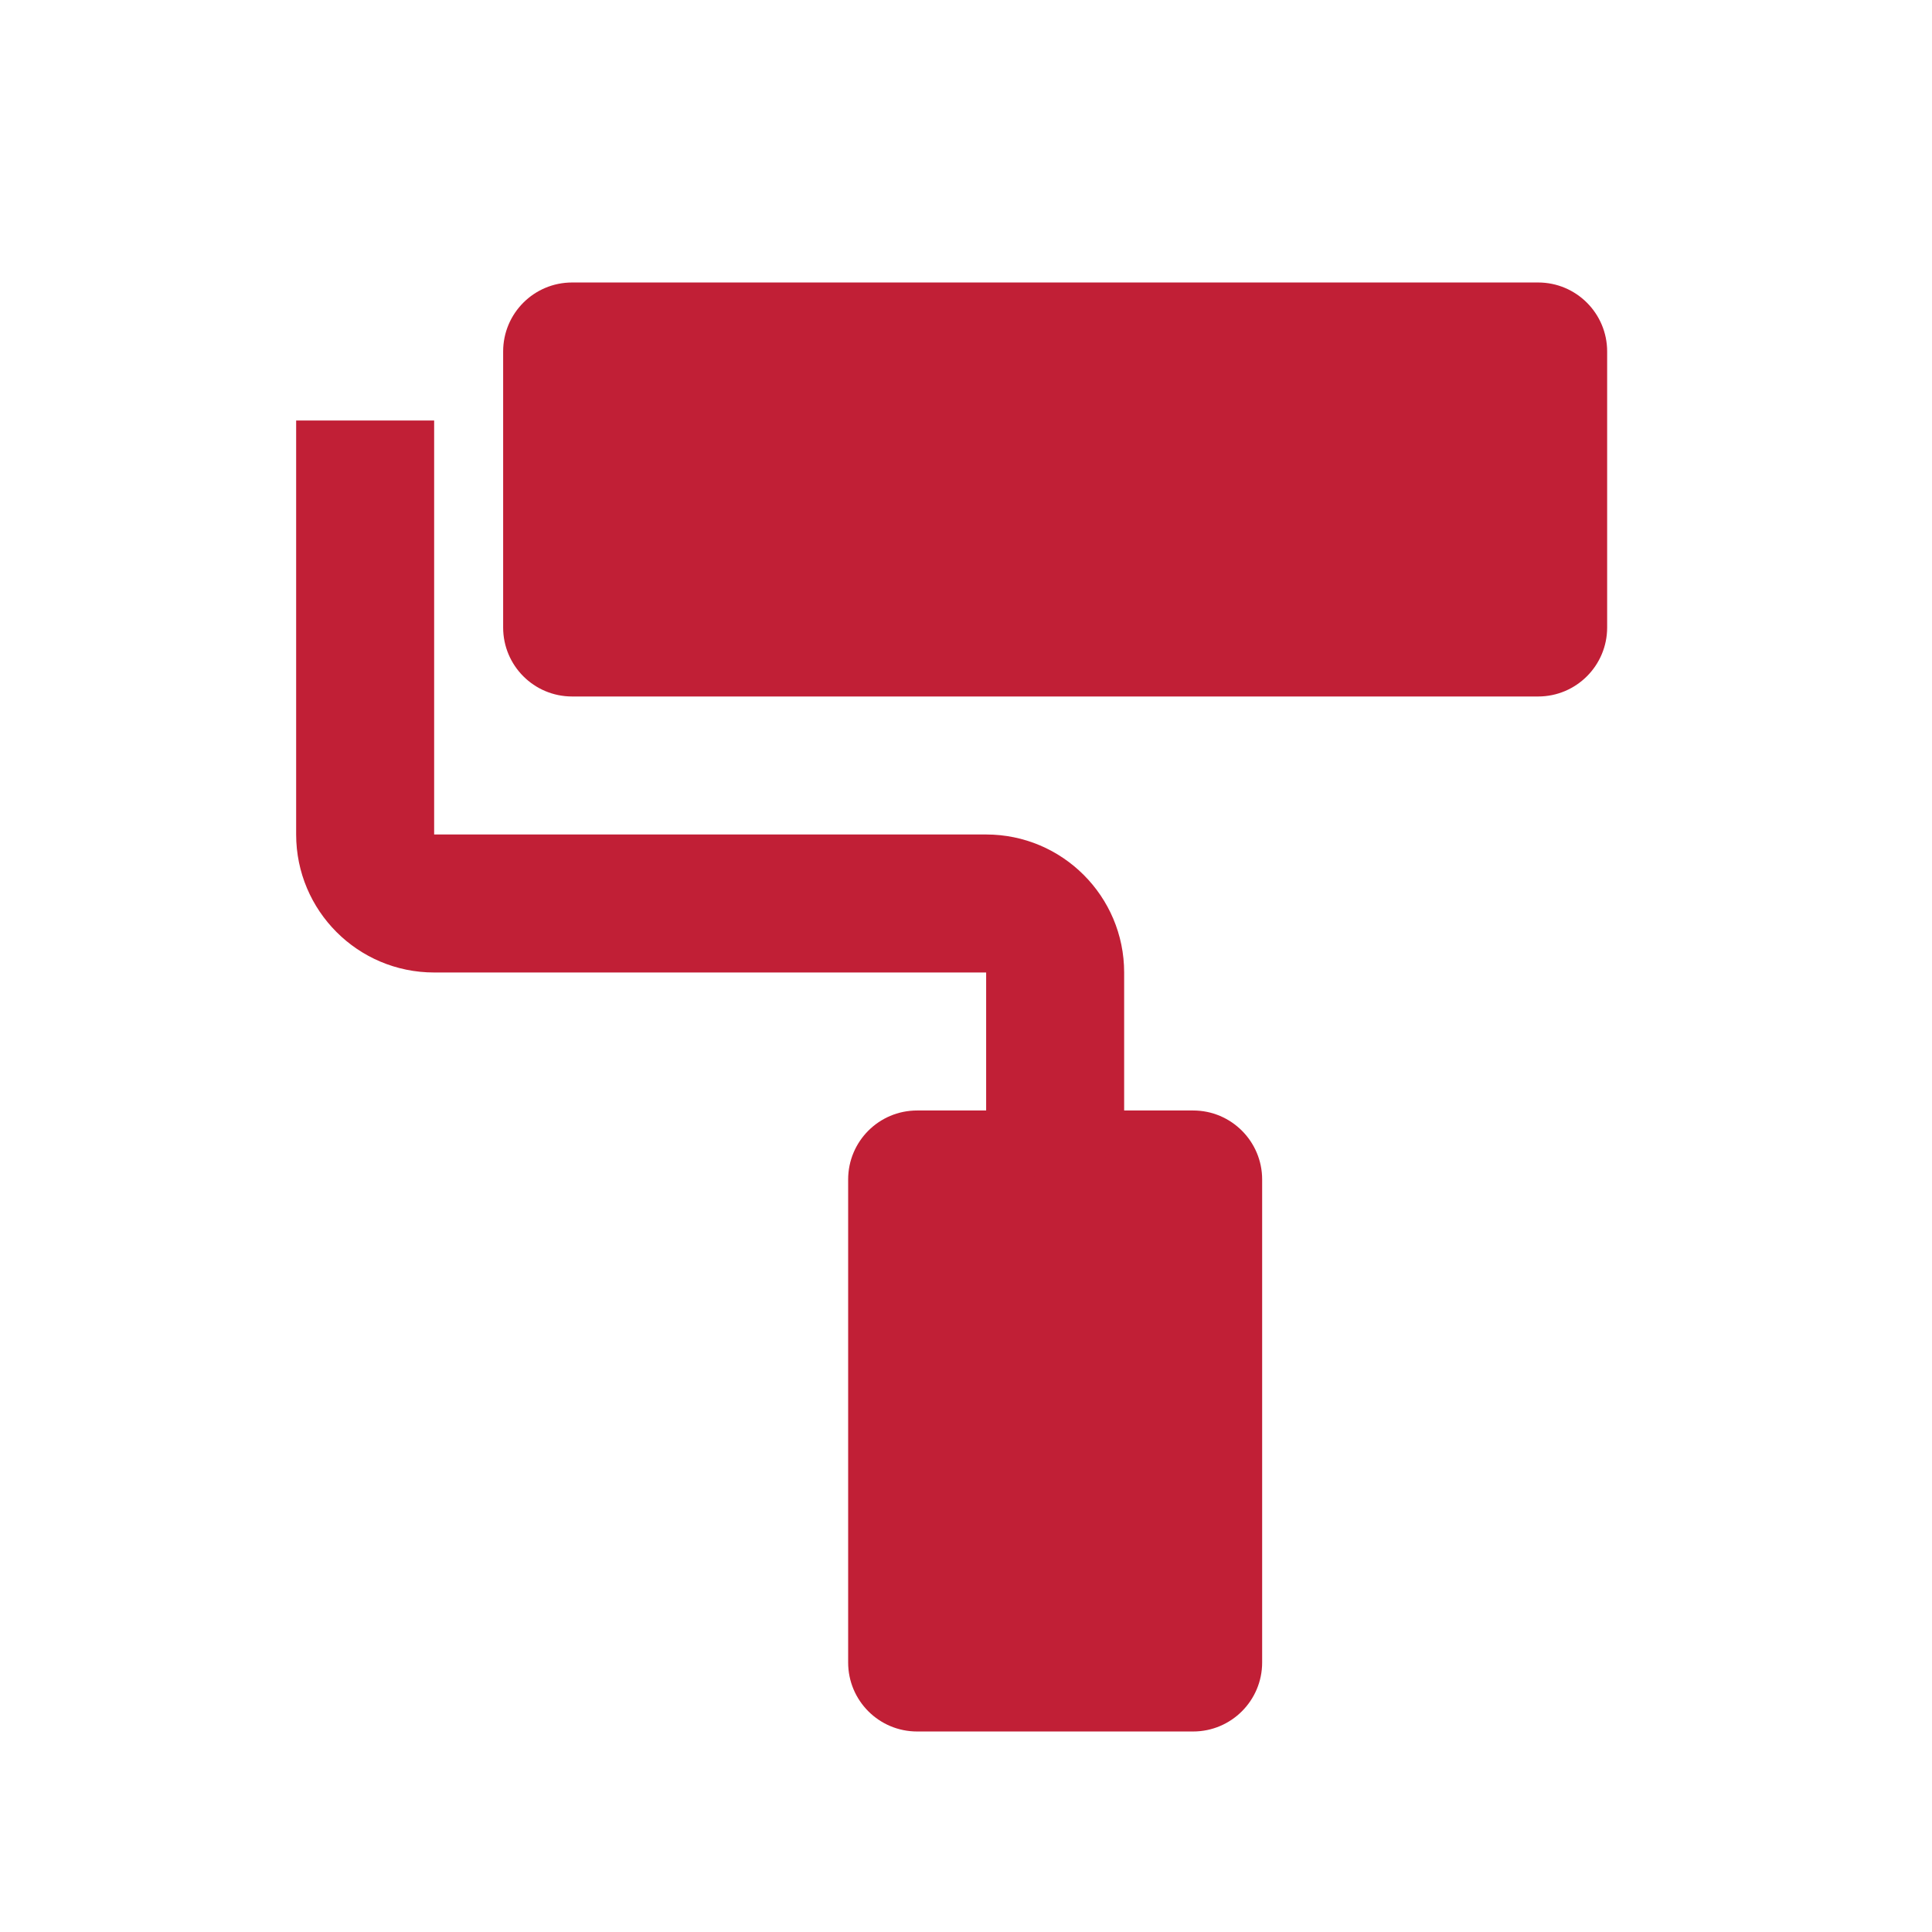
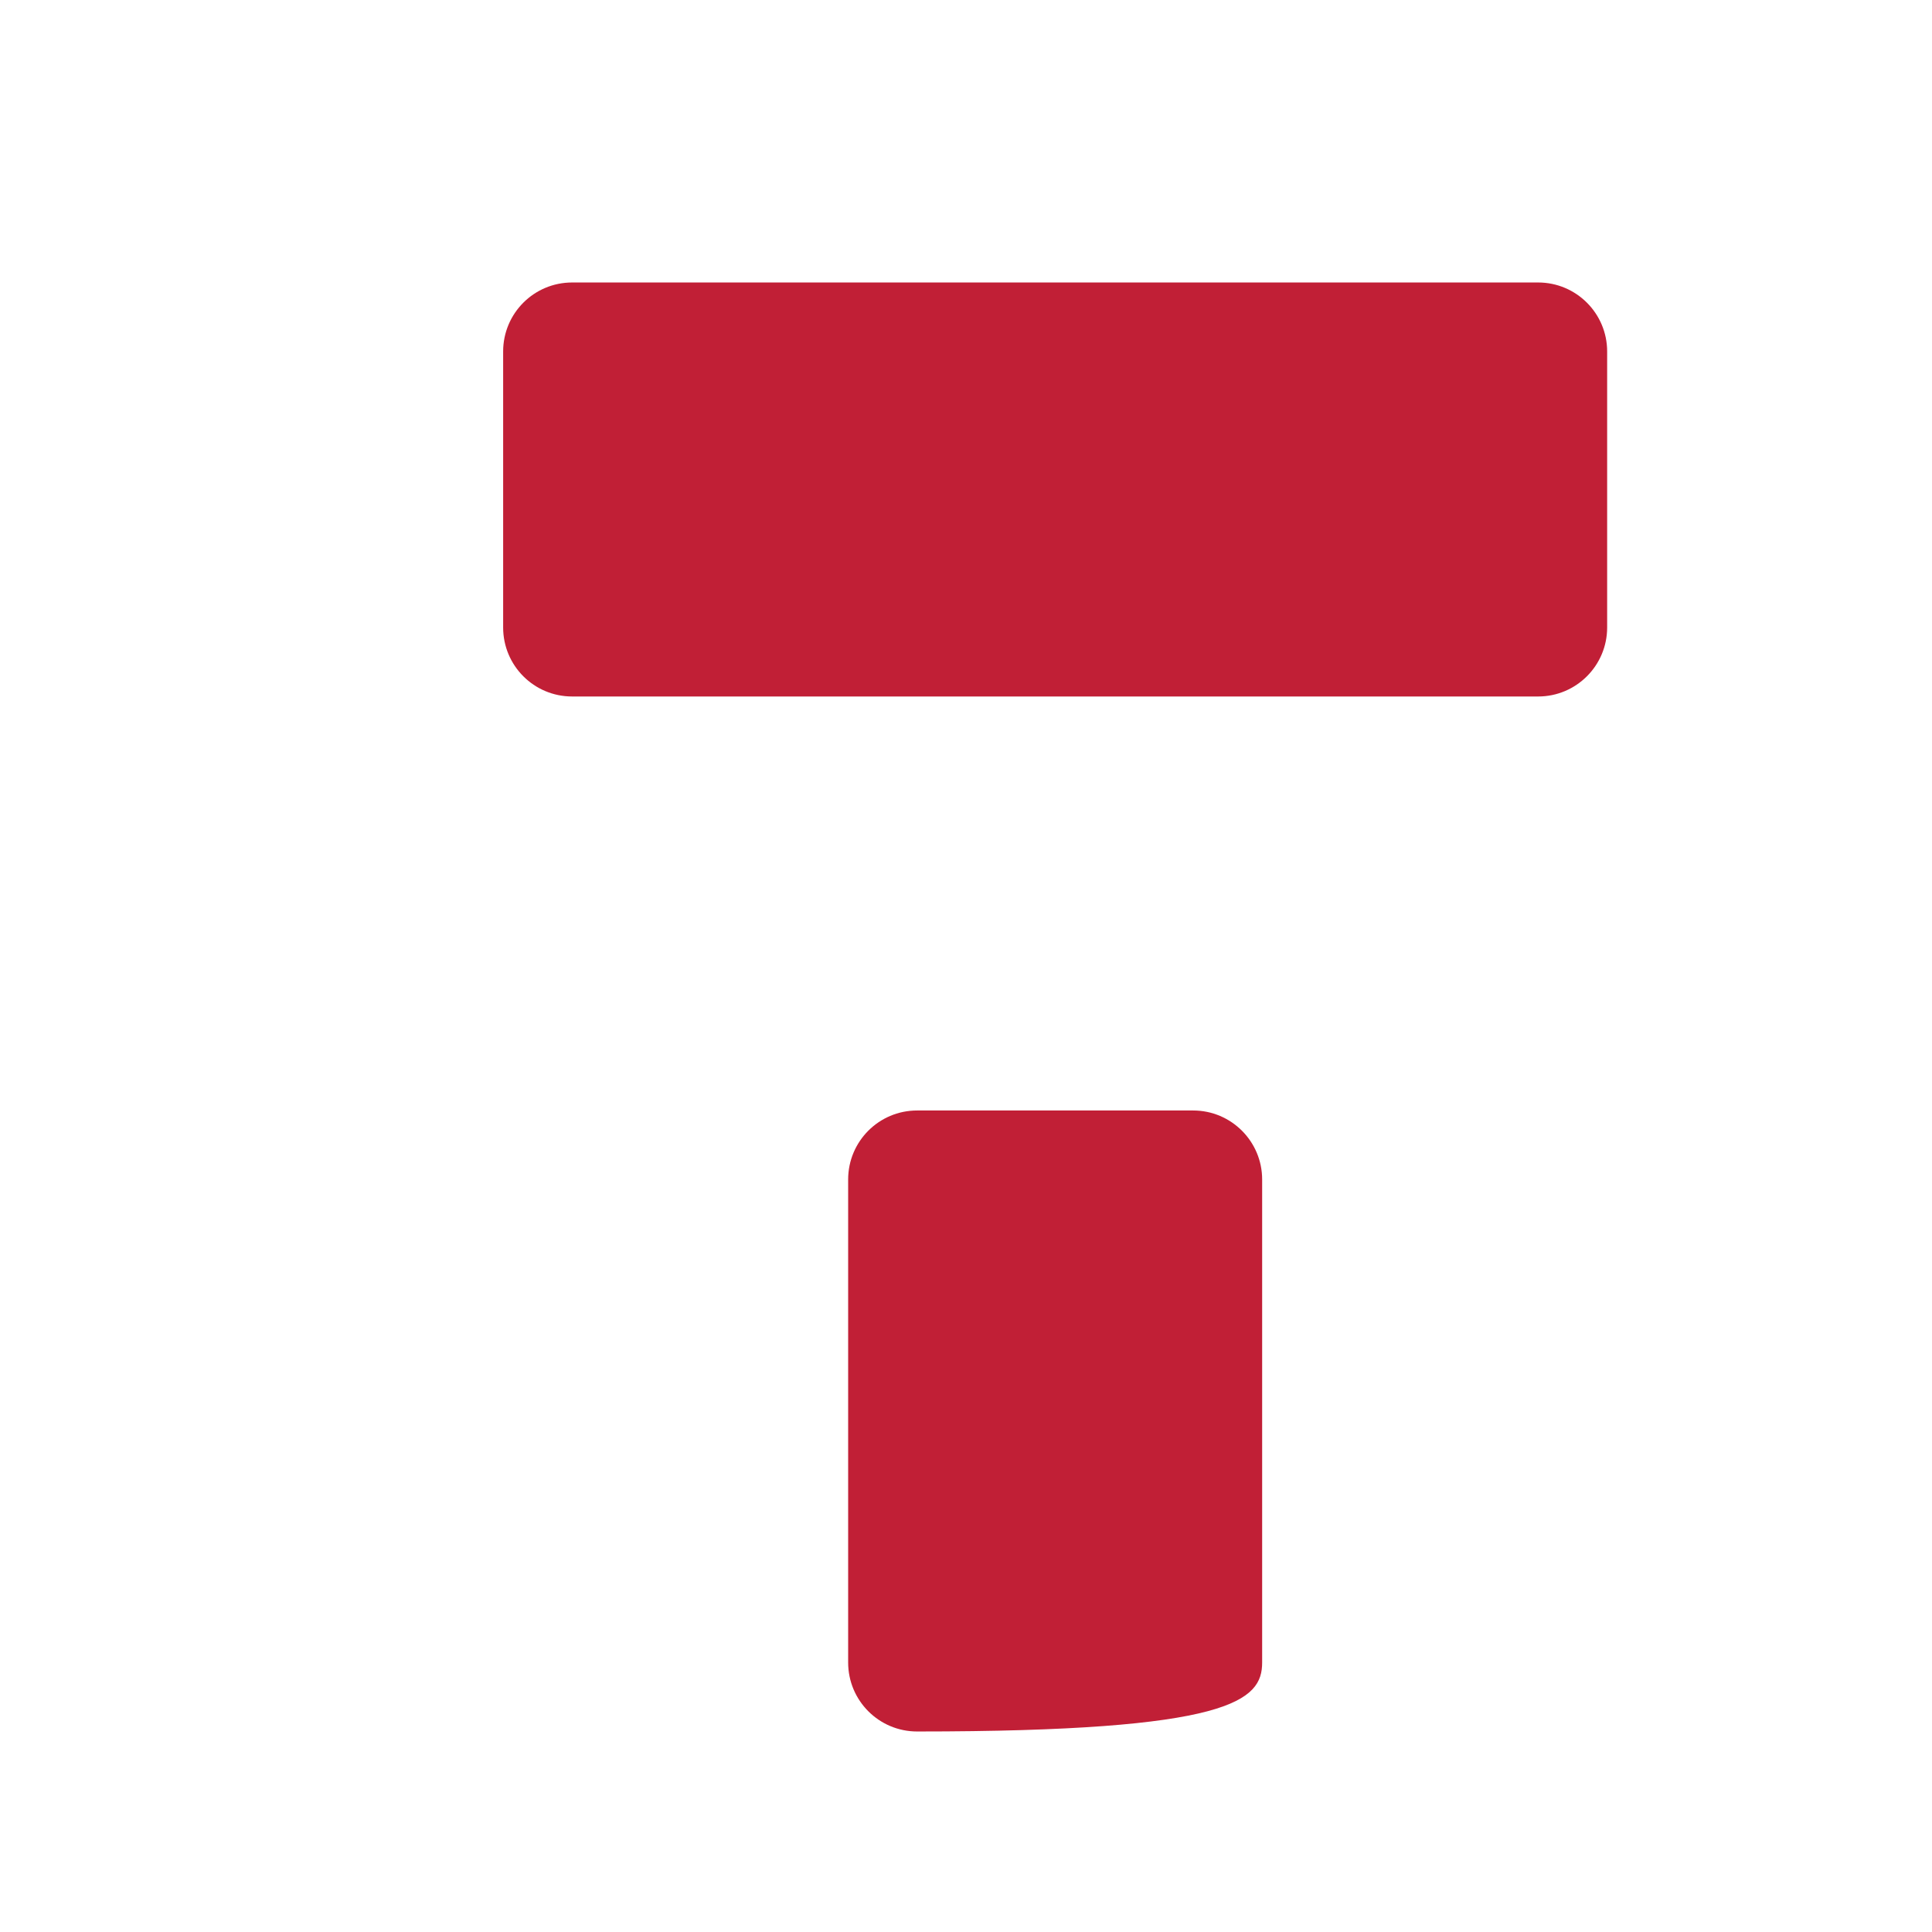
<svg xmlns="http://www.w3.org/2000/svg" width="14" height="14" viewBox="0 0 14 14" fill="none">
  <path d="M11.646 2.547V4.547C11.646 4.823 11.422 5.047 11.146 5.047H4.146C3.869 5.047 3.646 4.823 3.646 4.547V2.547C3.646 2.271 3.869 2.047 4.146 2.047H11.146C11.422 2.047 11.646 2.271 11.646 2.547Z" fill="#C11F36" />
-   <path d="M8.646 8.047H6.646C6.369 8.047 6.146 8.271 6.146 8.547V12.047C6.146 12.323 6.369 12.547 6.646 12.547H8.646C8.922 12.547 9.146 12.323 9.146 12.047V8.547C9.146 8.271 8.922 8.047 8.646 8.047Z" fill="#C11F36" />
-   <path fill-rule="evenodd" clip-rule="evenodd" d="M3.146 3.047V6.047H7.146C7.698 6.047 8.146 6.495 8.146 7.047V8.047C8.146 8.323 7.922 8.547 7.646 8.547C7.369 8.547 7.146 8.323 7.146 8.047V7.047H3.146C2.593 7.047 2.146 6.599 2.146 6.047V3.047H3.146Z" fill="#C11F36" />
+   <path d="M8.646 8.047H6.646C6.369 8.047 6.146 8.271 6.146 8.547V12.047C6.146 12.323 6.369 12.547 6.646 12.547C8.922 12.547 9.146 12.323 9.146 12.047V8.547C9.146 8.271 8.922 8.047 8.646 8.047Z" fill="#C11F36" />
</svg>